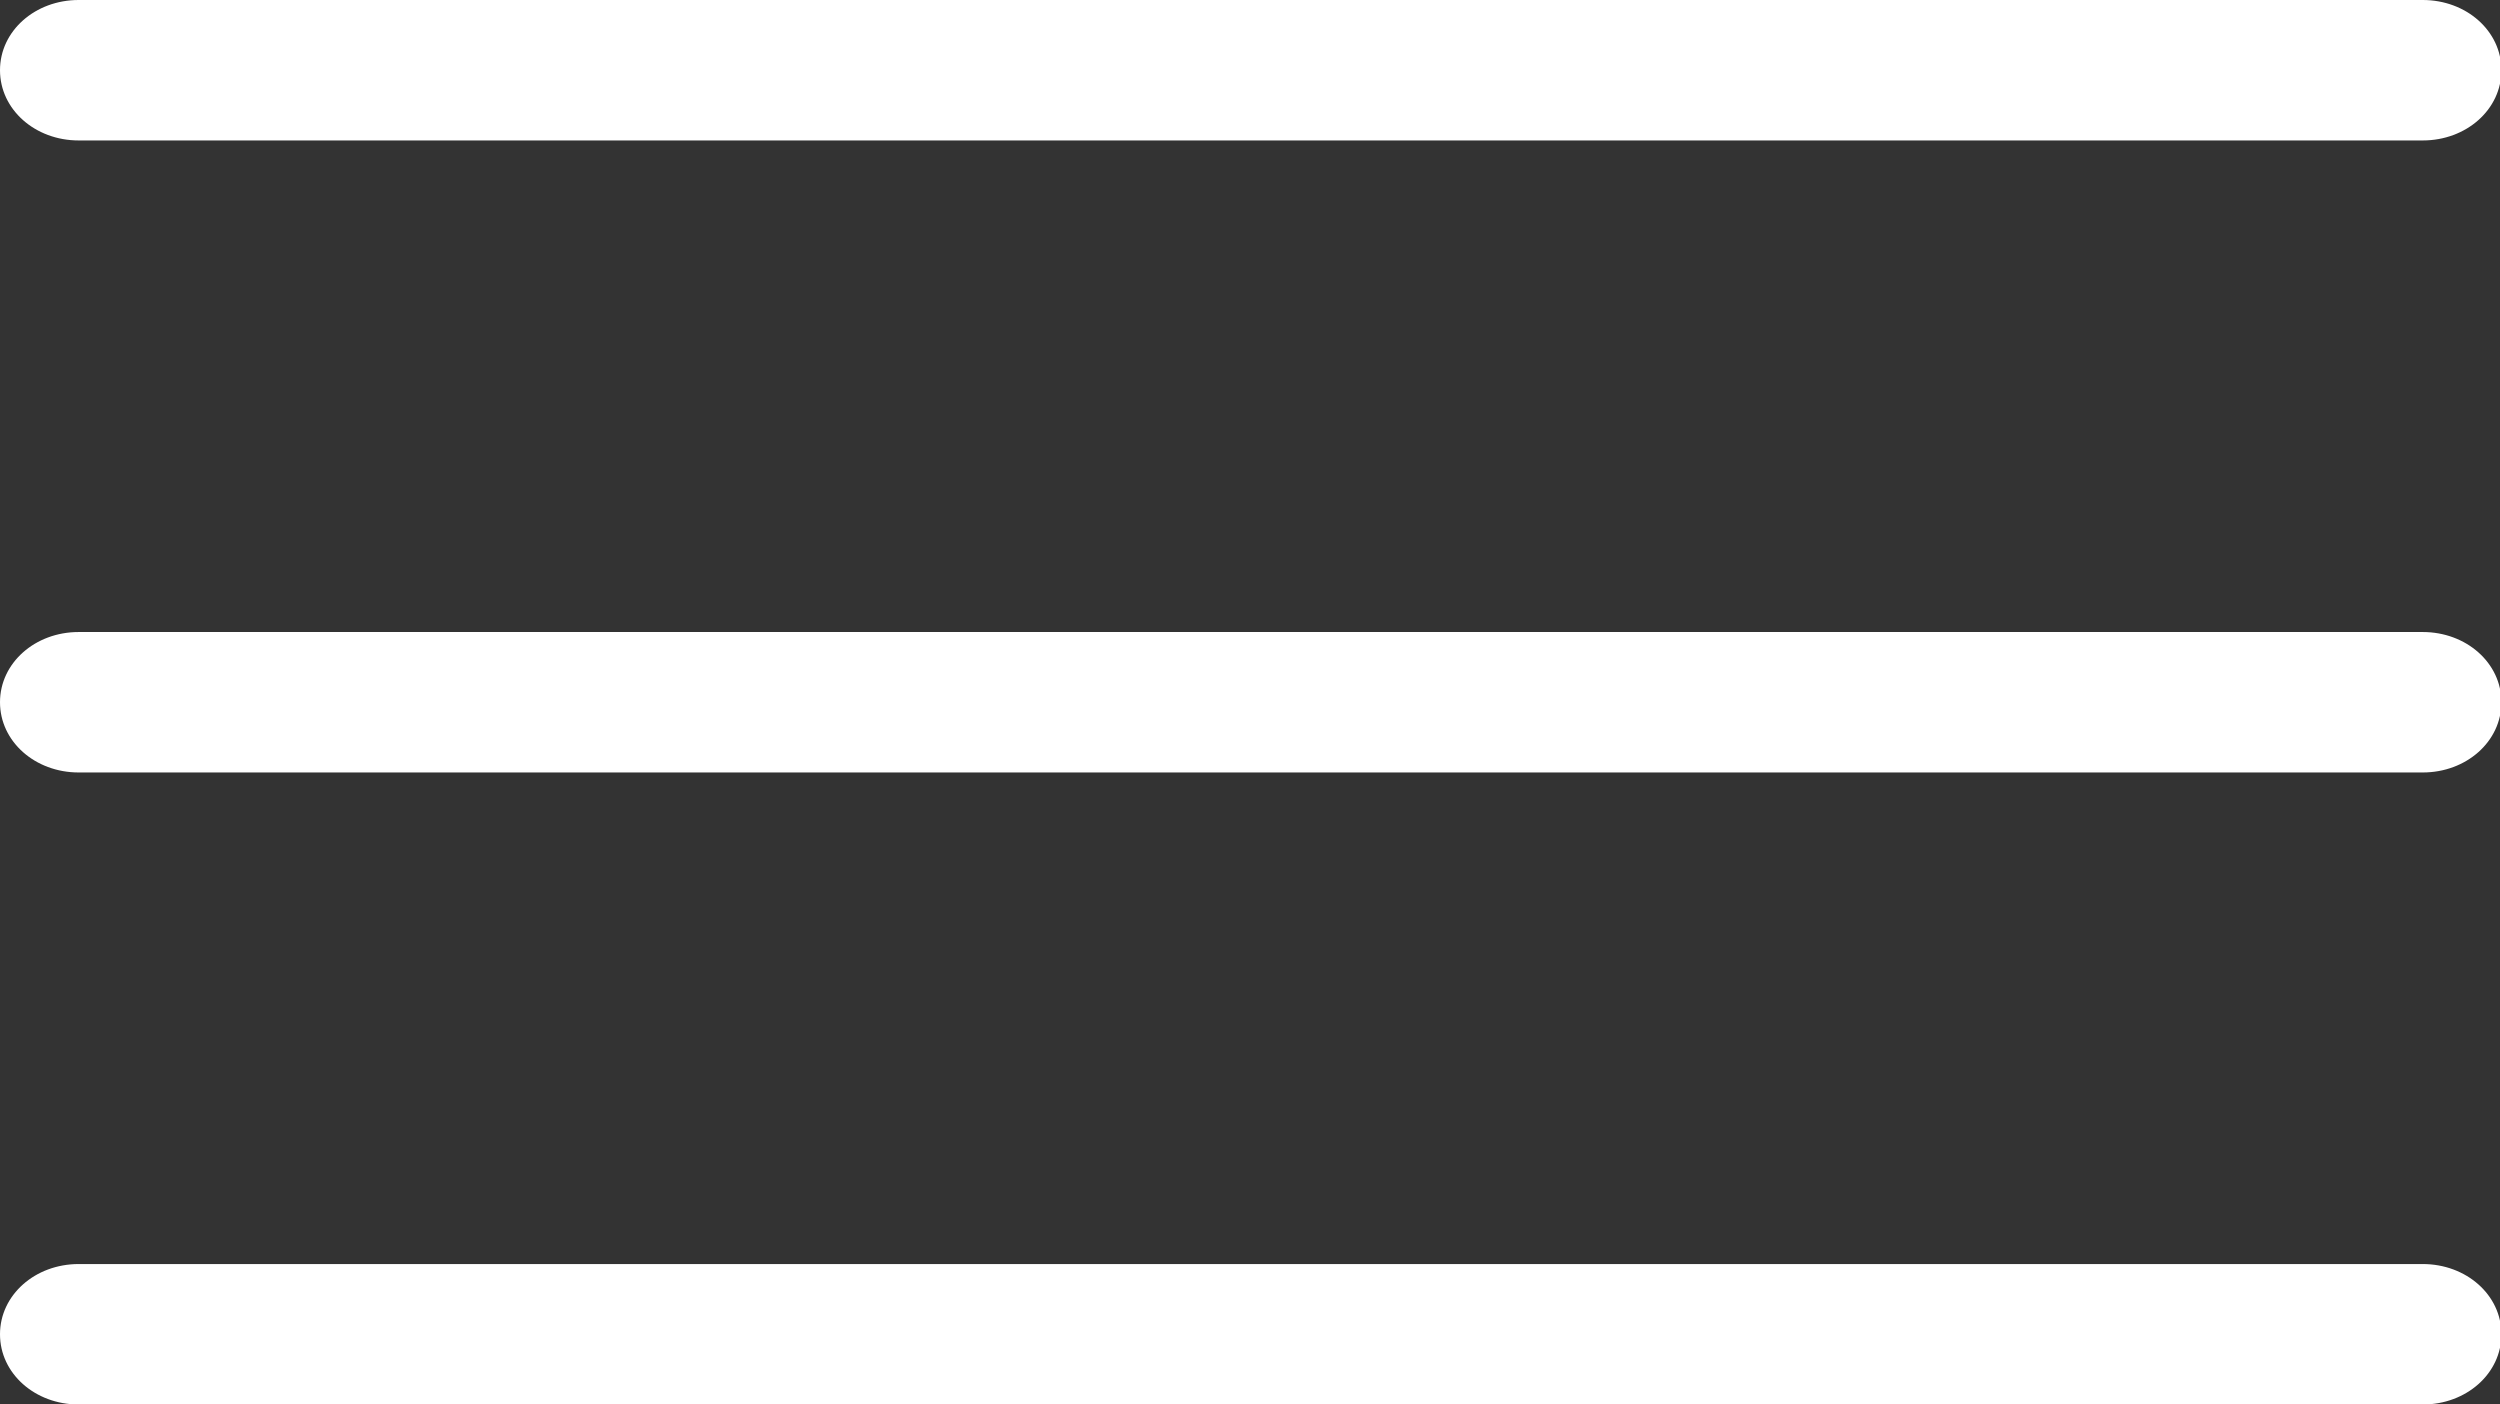
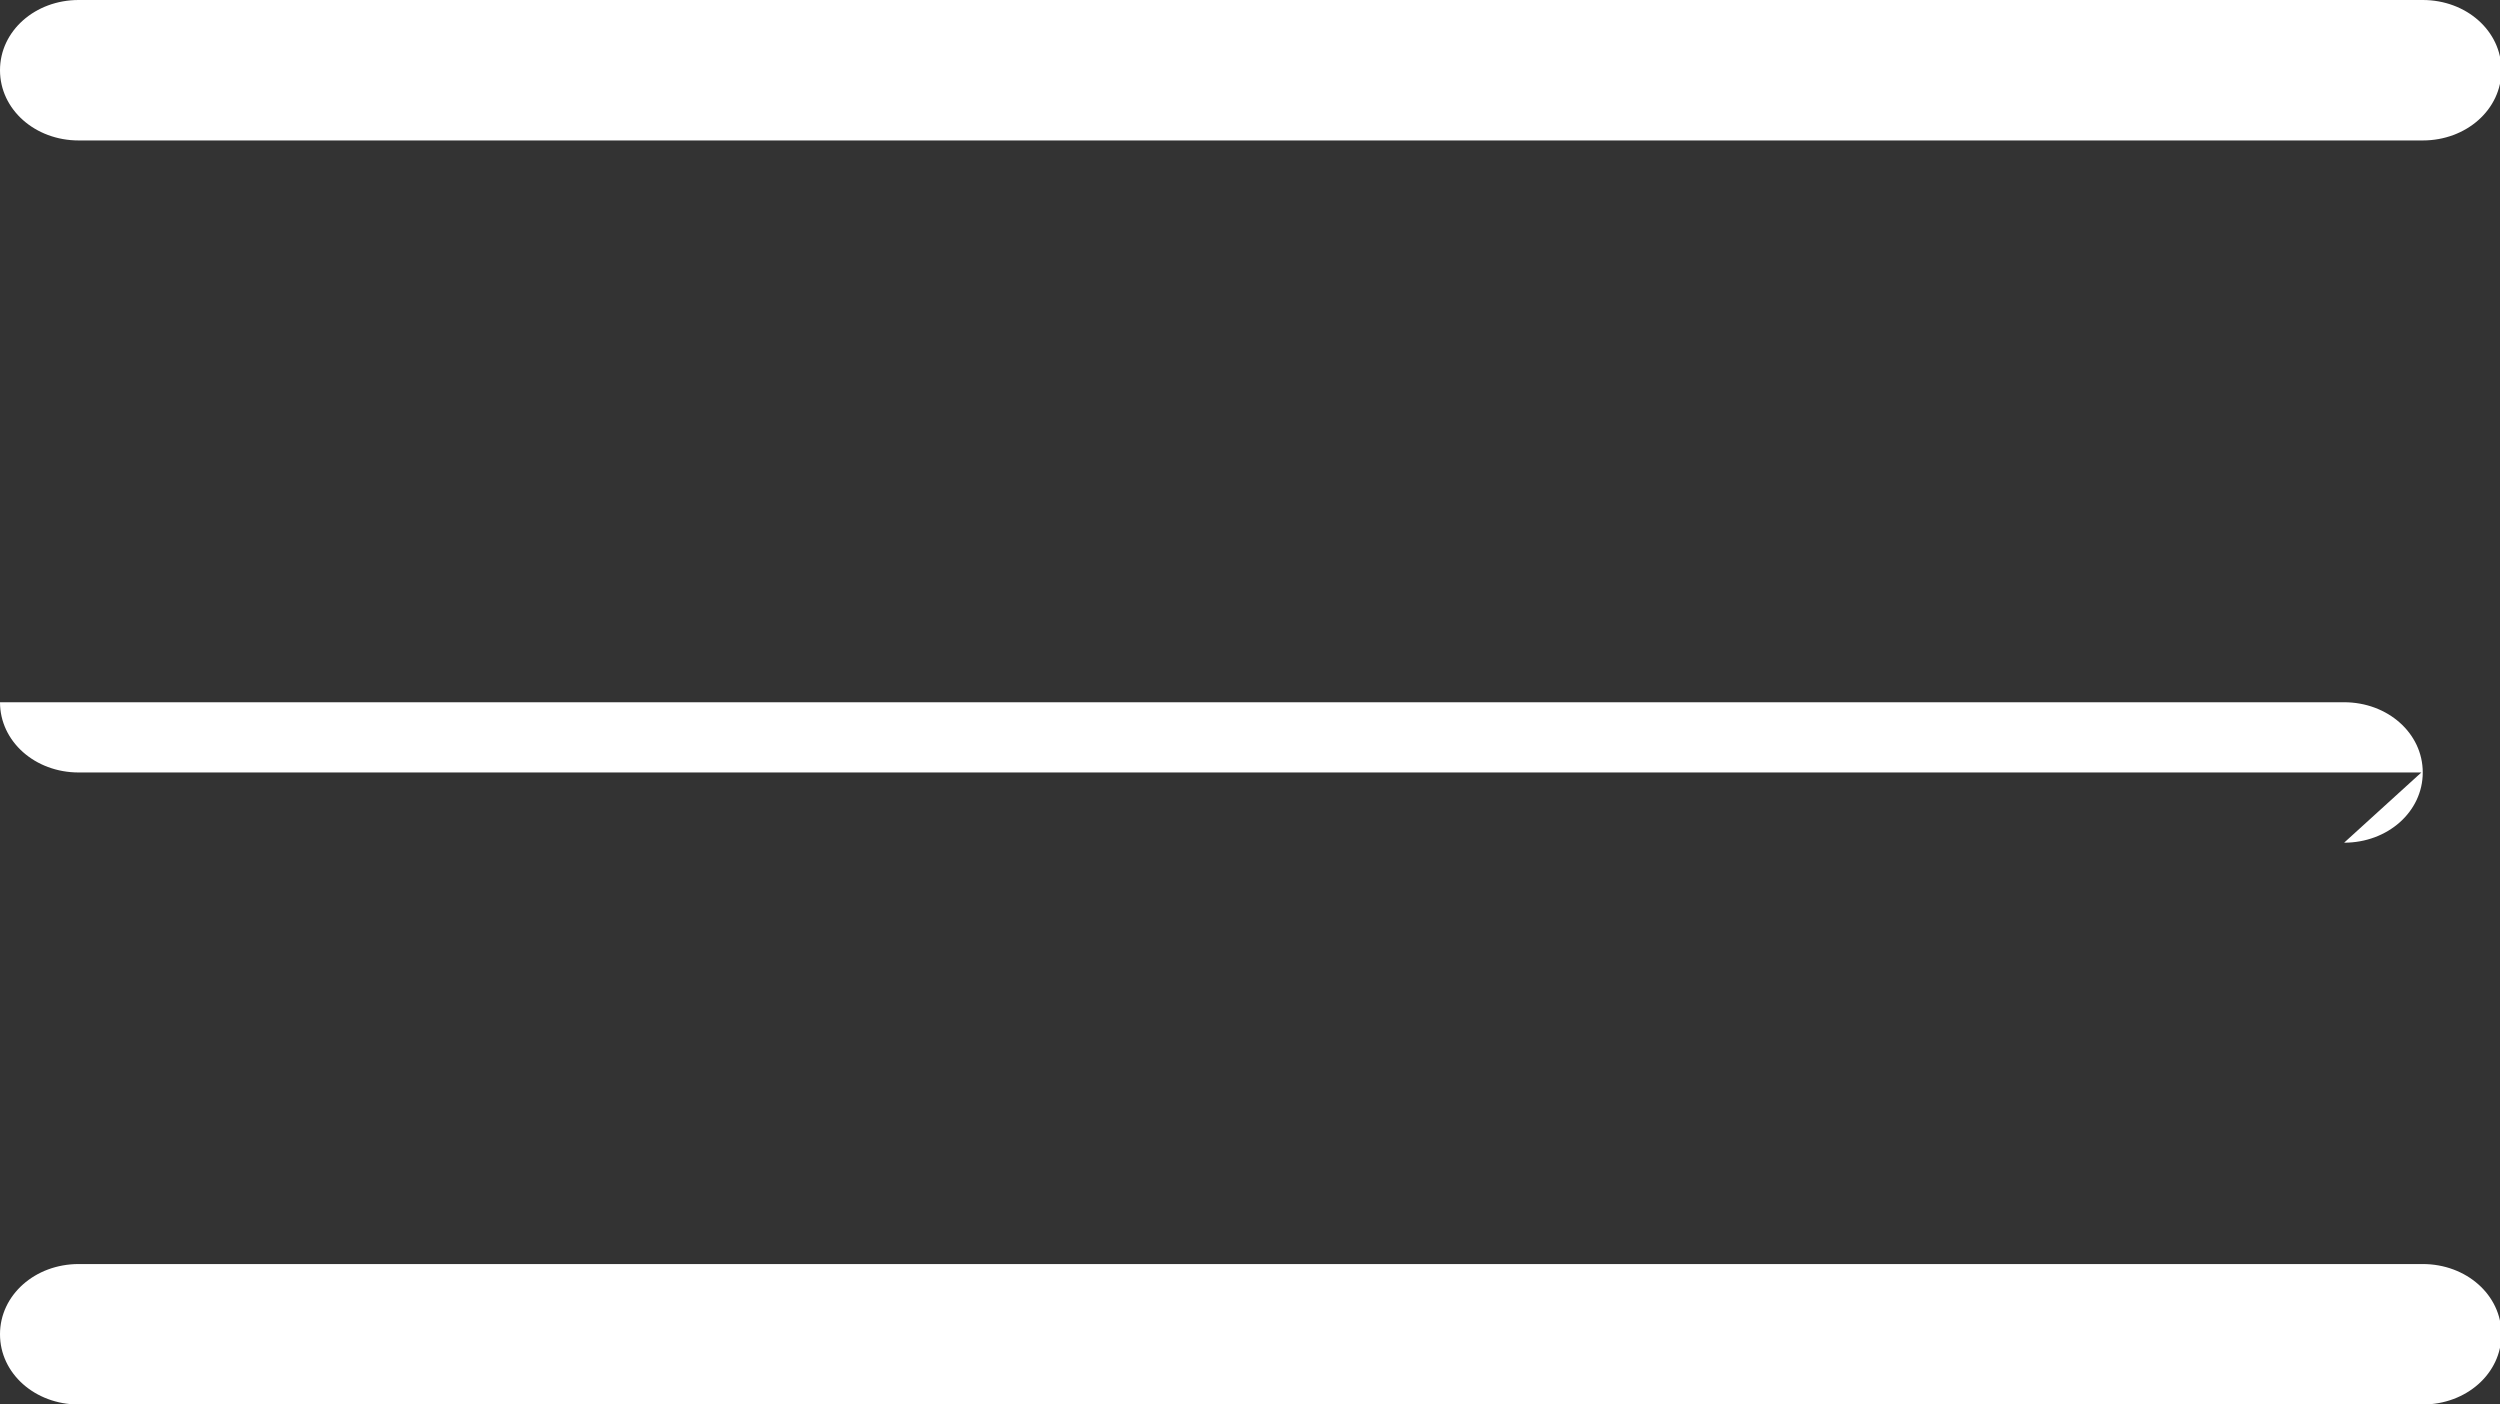
<svg xmlns="http://www.w3.org/2000/svg" id="Calque_2" data-name="Calque 2" viewBox="0 0 17.8 10">
  <rect x="0" y="0" width="17.8" height="10" fill="#333333" stroke="none" />
  <defs>
    <style>      .burger-lines {        fill: #fff;        fill-rule: evenodd;        stroke-width: 0px;      }    </style>
  </defs>
  <g id="Calque_1-2" data-name="Calque 1">
-     <path class="burger-lines" d="M.56,0C.25,0,0,.22,0,.5s.25.5.56.5h16.69c.31,0,.56-.22.56-.5s-.25-.5-.56-.5H.56ZM17.24,5.5H.56c-.31,0-.56-.22-.56-.5s.25-.5.56-.5h16.69c.31,0,.56.22.56.5s-.25.5-.56.5ZM0,9.5c0-.28.25-.5.56-.5h16.69c.31,0,.56.22.56.5s-.25.5-.56.5H.56c-.31,0-.56-.22-.56-.5Z" />
+     <path class="burger-lines" d="M.56,0C.25,0,0,.22,0,.5s.25.5.56.5h16.69c.31,0,.56-.22.56-.5s-.25-.5-.56-.5H.56ZM17.24,5.5H.56c-.31,0-.56-.22-.56-.5h16.69c.31,0,.56.22.56.5s-.25.5-.56.5ZM0,9.5c0-.28.25-.5.56-.5h16.69c.31,0,.56.22.56.5s-.25.5-.56.5H.56c-.31,0-.56-.22-.56-.5Z" />
  </g>
</svg>